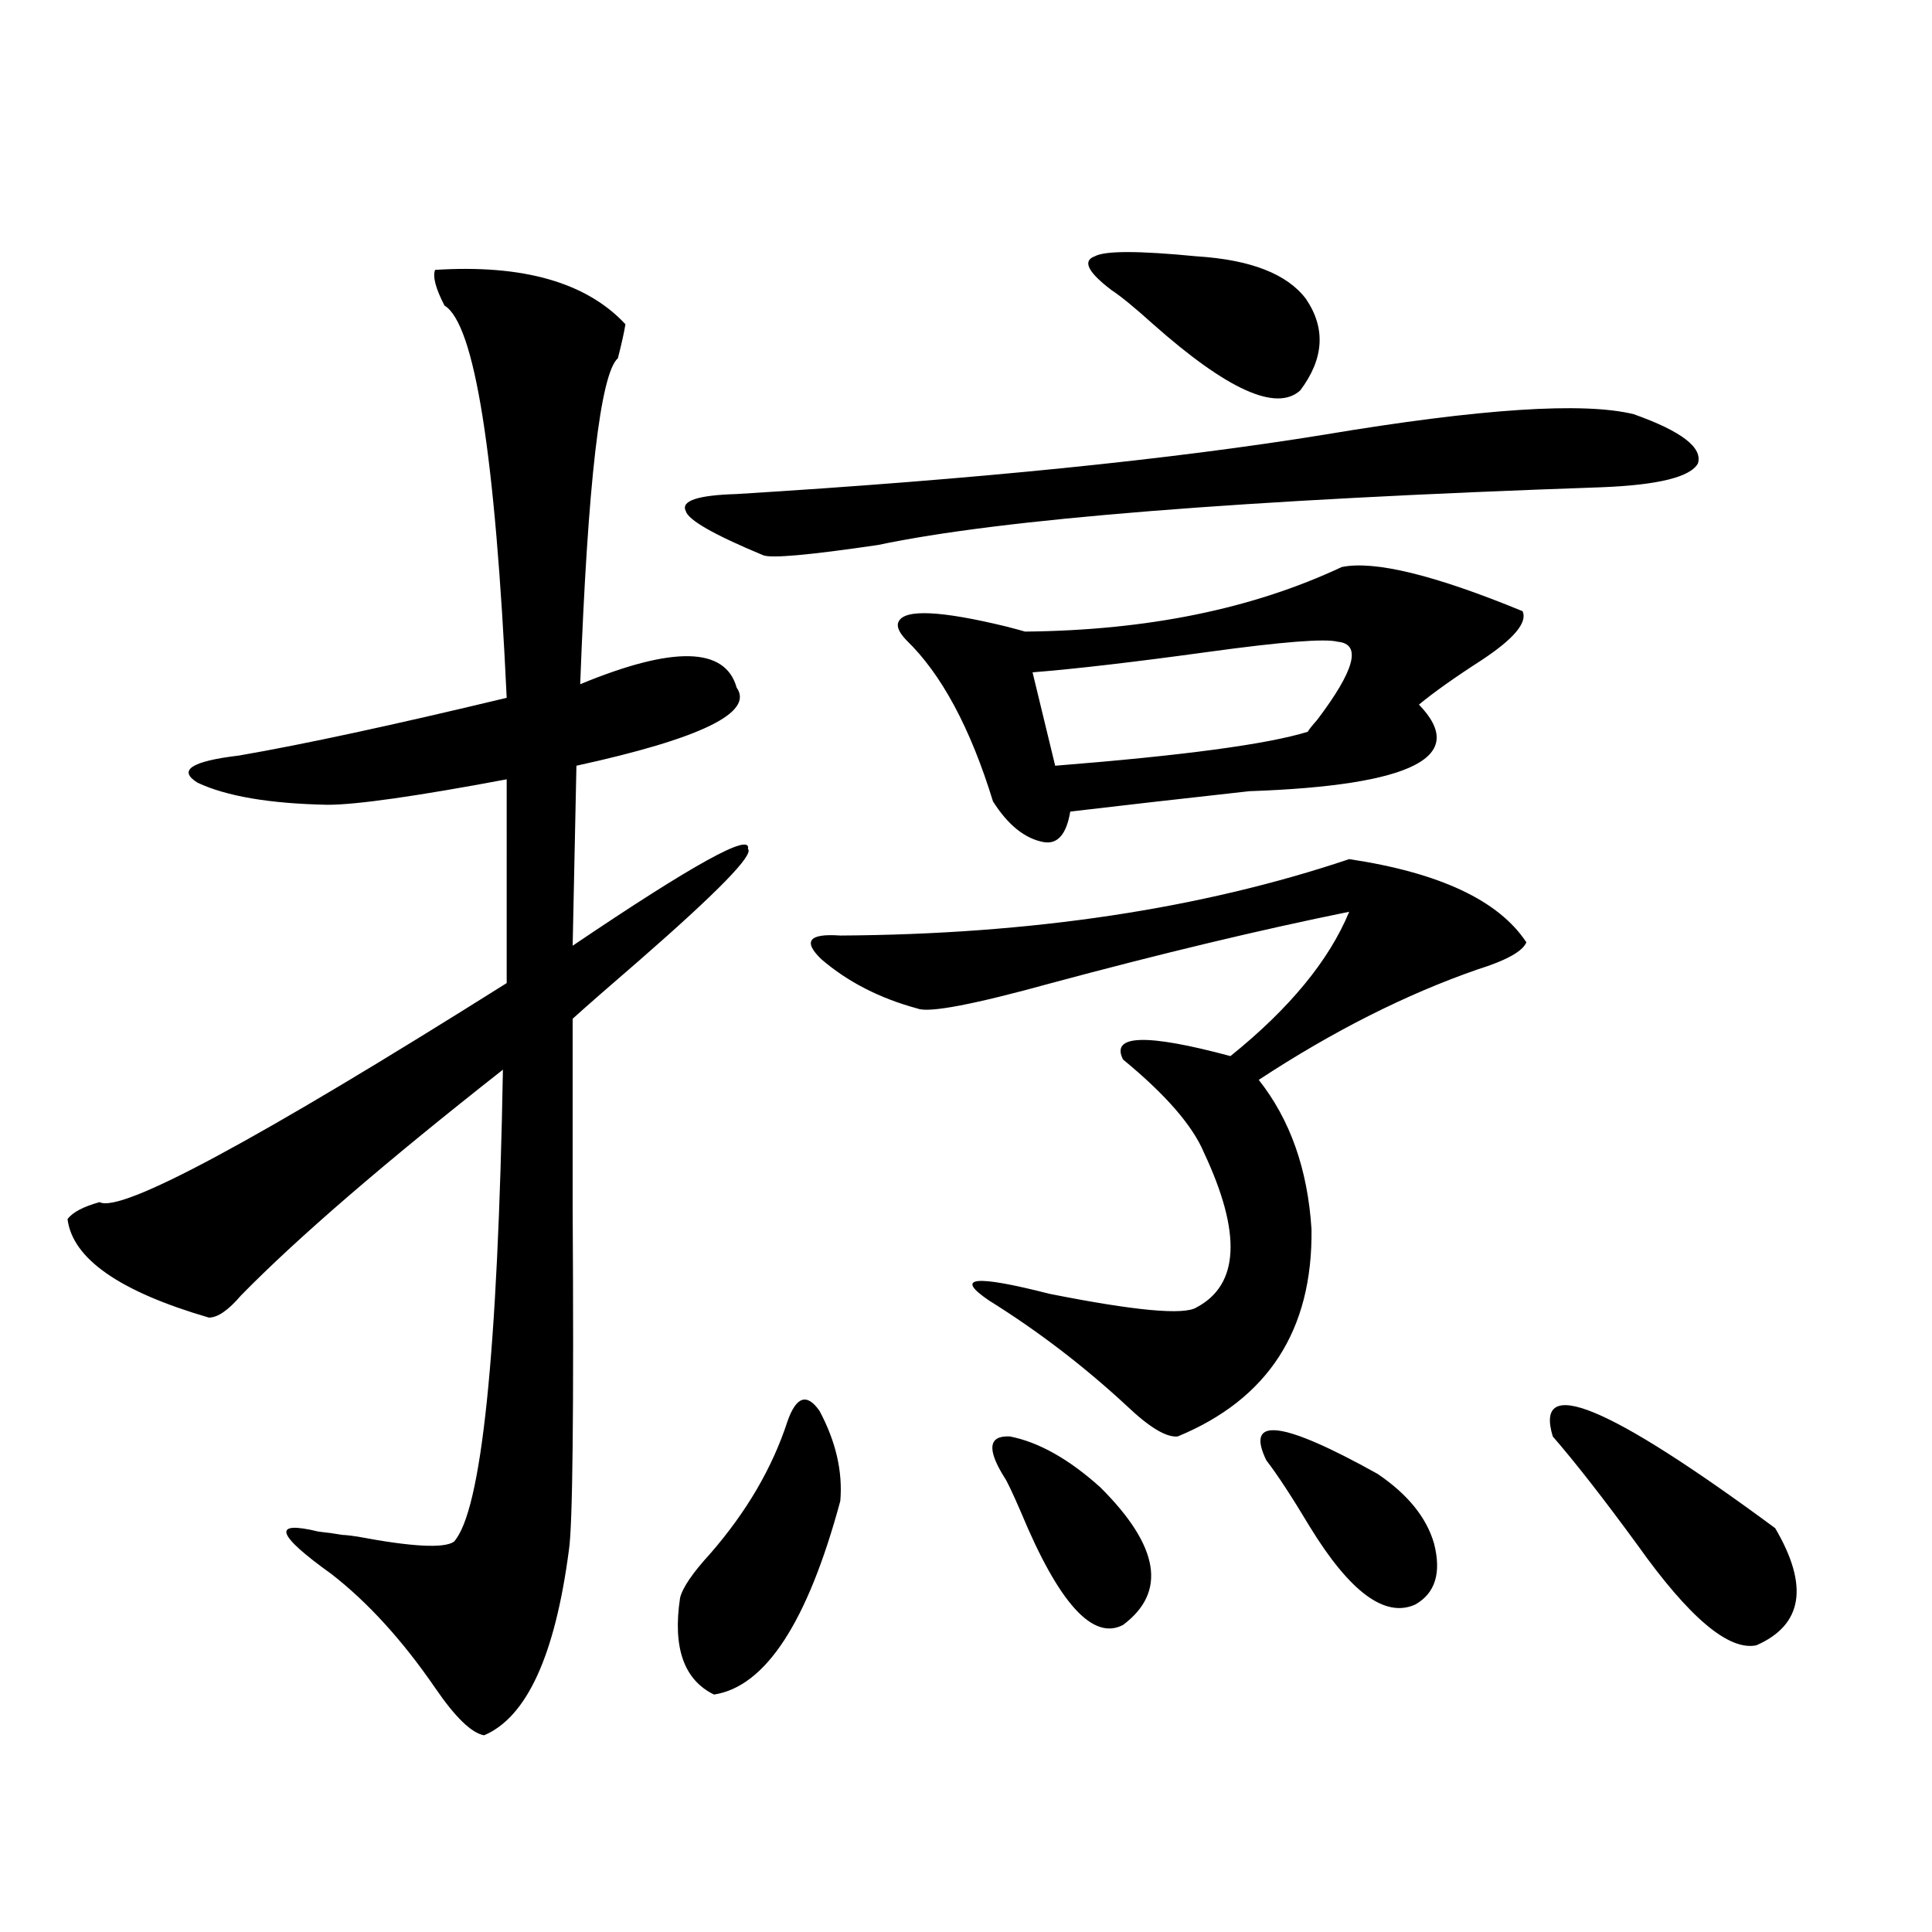
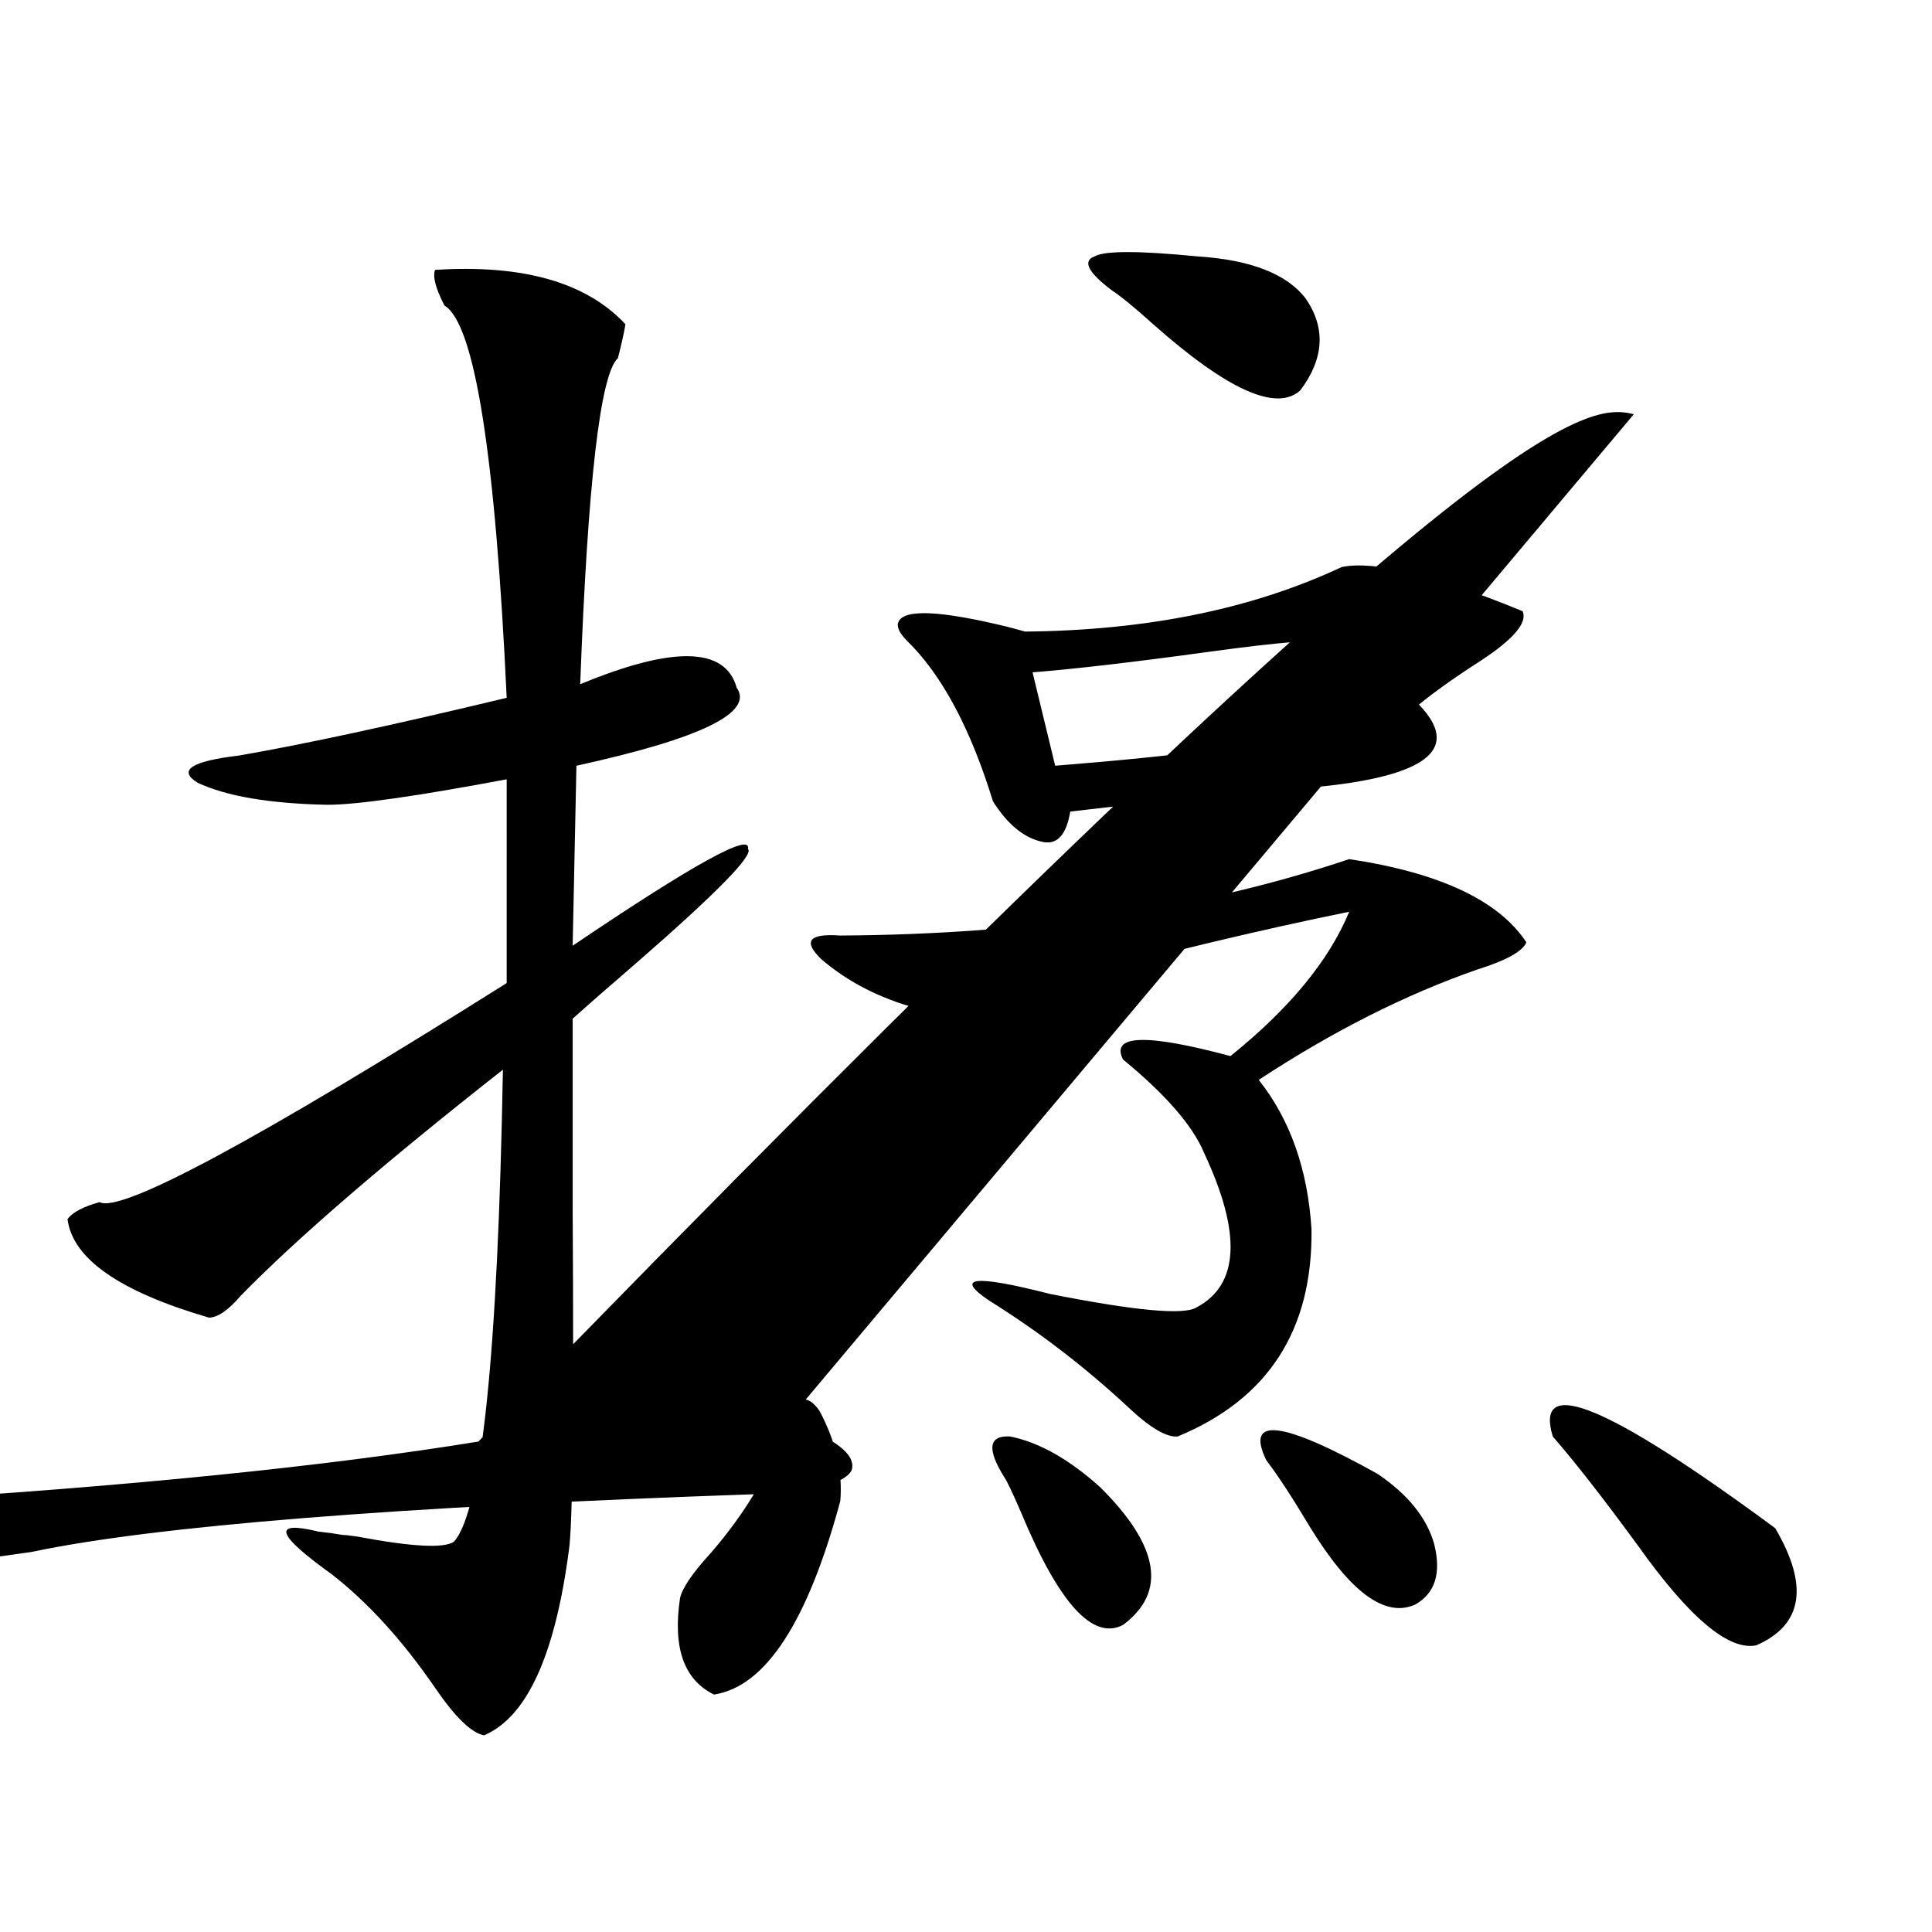
<svg xmlns="http://www.w3.org/2000/svg" version="1.1" id="图层_1" x="0px" y="0px" width="1000px" height="1000px" viewBox="0 0 1000 1000" enable-background="new 0 0 1000 1000" xml:space="preserve">
-   <path d="M225.189,139.699c45.518-2.925,78.367,6.455,98.534,28.125c-0.655,4.106-1.951,9.971-3.902,17.578  c-9.115,8.213-15.609,64.463-19.512,168.75c48.124-19.912,75.12-19.336,80.974,1.758c9.101,12.896-18.536,26.367-82.925,40.43  l-1.951,93.164c62.438-42.188,92.681-58.887,90.729-50.098c3.247,2.939-15.609,22.275-56.584,58.008  c-14.969,12.896-26.341,22.852-34.146,29.883c0,22.275,0,54.795,0,97.559c0.641,106.06,0,165.234-1.951,177.539  c-7.164,54.492-21.798,86.422-43.901,95.801c-6.509-1.181-14.969-9.379-25.365-24.609c-16.92-24.609-34.801-44.247-53.657-58.887  c-28.627-20.503-30.898-27.822-6.829-21.973c5.198,0.591,9.421,1.182,12.683,1.758c1.296,0,3.902,0.303,7.805,0.879  c27.957,5.273,44.542,6.152,49.755,2.637c14.299-15.82,22.759-97.256,25.365-244.336c-61.142,48.052-106.339,87.012-135.606,116.895  c-6.509,7.622-12.042,11.426-16.585,11.426c-46.188-13.472-70.577-30.459-73.169-50.977c2.592-3.516,8.125-6.44,16.585-8.789  c11.052,5.864,81.294-31.929,210.727-113.379V403.371c-46.828,8.789-77.727,13.184-92.681,13.184  c-29.923-0.576-52.361-4.395-67.315-11.426c-10.411-6.44-3.262-11.123,21.463-14.063c33.811-5.85,79.998-15.82,138.533-29.883  c-5.854-125.972-16.585-193.647-32.194-203.027C225.51,149.367,223.879,143.215,225.189,139.699z M407.624,735.598  c4.543-12.881,10.076-14.639,16.585-5.273c8.445,15.82,12.027,31.353,10.731,46.582c-16.92,62.691-38.703,96.09-65.364,100.195  c-15.609-7.621-21.463-24.32-17.561-50.098c1.296-5.273,6.494-12.881,15.609-22.852  C386.481,782.482,399.819,759.631,407.624,735.598z M845.662,214.406c24.71,8.789,35.762,17.29,33.17,25.488  c-3.902,7.031-20.487,11.138-49.755,12.305c-186.017,6.455-310.892,16.411-374.625,29.883c-35.776,5.273-55.608,7.031-59.511,5.273  c-25.365-10.547-38.703-18.154-39.999-22.852c-2.606-5.273,6.174-8.198,26.341-8.789c123.564-7.607,225.025-17.866,304.383-30.762  C766.305,211.481,819.642,207.966,845.662,214.406z M698.349,444.68c46.828,7.031,77.392,21.396,91.705,43.066  c-1.951,4.697-10.411,9.38-25.365,14.063c-37.072,12.896-74.8,31.943-113.168,57.129c16.25,20.518,25.365,46.294,27.316,77.344  c0.641,52.158-22.438,87.891-69.267,107.227c-5.854,0.591-14.634-4.683-26.341-15.82c-22.118-20.503-45.853-38.672-71.218-54.492  c-18.216-12.305-7.805-13.472,31.219-3.516c44.222,8.789,69.587,11.138,76.096,7.031c22.104-11.714,23.414-38.369,3.902-79.98  c-5.854-14.063-19.847-30.171-41.95-48.34c-6.509-12.881,12.027-13.472,55.608-1.758c30.563-24.609,51.051-49.507,61.462-74.707  c-46.188,9.38-97.559,21.685-154.143,36.914c-40.334,11.138-63.413,15.532-69.267,13.184c-19.512-5.273-36.097-13.76-49.755-25.488  c-9.756-9.365-6.509-13.472,9.756-12.305C533.795,483.654,621.598,470.471,698.349,444.68z M694.446,293.508  c16.905-3.516,48.124,4.106,93.656,22.852c2.592,5.864-4.558,14.365-21.463,25.488c-13.658,8.789-24.39,16.411-32.194,22.852  c26.006,26.958-3.262,41.899-87.803,44.824c-37.072,4.106-67.971,7.622-92.681,10.547c-1.951,11.729-6.509,17.002-13.658,15.82  c-9.756-1.758-18.536-8.789-26.341-21.094c-11.707-38.081-26.676-65.918-44.877-83.496c-3.902-4.092-5.213-7.319-3.902-9.668  c3.247-6.44,21.783-5.562,55.608,2.637c4.543,1.182,7.805,2.061,9.756,2.637C593.626,326.33,648.259,315.192,694.446,293.508z   M519.816,764.602c-9.115-14.639-8.14-21.67,2.927-21.094c14.954,2.939,30.563,11.729,46.828,26.367  c30.563,30.474,34.466,54.204,11.707,71.191c-15.609,8.199-33.17-11.137-52.682-58.008  C524.039,772.512,521.112,766.359,519.816,764.602z M692.495,332.18c-6.509-1.758-28.947,0-67.315,5.273  c-38.383,5.273-68.626,8.789-90.729,10.547l11.707,48.34c66.34-5.273,109.906-11.123,130.729-17.578  c0.641-1.167,2.271-3.213,4.878-6.152C701.275,346.833,704.843,333.361,692.495,332.18z M575.425,150.246  c-12.362-9.365-15.289-15.229-8.78-17.578c5.198-2.925,22.759-2.925,52.682,0c27.957,1.758,46.828,9.092,56.584,21.973  c10.396,15.244,9.421,31.064-2.927,47.461c-12.362,11.138-37.728-0.288-76.096-34.277  C587.132,159.035,579.968,153.186,575.425,150.246z M655.423,755.813c-11.066-22.852,8.125-20.503,57.56,7.031  c15.609,10.547,25.365,22.563,29.268,36.035c3.902,15.244,0.641,25.791-9.756,31.641c-15.609,7.031-33.825-6.44-54.633-40.43  C668.746,774.86,661.276,763.435,655.423,755.813z M803.712,743.508c-9.756-32.217,28.612-16.396,115.119,47.461  c17.561,29.883,14.299,50.098-9.756,60.645c-14.313,2.926-34.801-14.364-61.462-51.855  C830.053,775.739,815.419,756.994,803.712,743.508z" />
+   <path d="M225.189,139.699c45.518-2.925,78.367,6.455,98.534,28.125c-0.655,4.106-1.951,9.971-3.902,17.578  c-9.115,8.213-15.609,64.463-19.512,168.75c48.124-19.912,75.12-19.336,80.974,1.758c9.101,12.896-18.536,26.367-82.925,40.43  l-1.951,93.164c62.438-42.188,92.681-58.887,90.729-50.098c3.247,2.939-15.609,22.275-56.584,58.008  c-14.969,12.896-26.341,22.852-34.146,29.883c0,22.275,0,54.795,0,97.559c0.641,106.06,0,165.234-1.951,177.539  c-7.164,54.492-21.798,86.422-43.901,95.801c-6.509-1.181-14.969-9.379-25.365-24.609c-16.92-24.609-34.801-44.247-53.657-58.887  c-28.627-20.503-30.898-27.822-6.829-21.973c5.198,0.591,9.421,1.182,12.683,1.758c1.296,0,3.902,0.303,7.805,0.879  c27.957,5.273,44.542,6.152,49.755,2.637c14.299-15.82,22.759-97.256,25.365-244.336c-61.142,48.052-106.339,87.012-135.606,116.895  c-6.509,7.622-12.042,11.426-16.585,11.426c-46.188-13.472-70.577-30.459-73.169-50.977c2.592-3.516,8.125-6.44,16.585-8.789  c11.052,5.864,81.294-31.929,210.727-113.379V403.371c-46.828,8.789-77.727,13.184-92.681,13.184  c-29.923-0.576-52.361-4.395-67.315-11.426c-10.411-6.44-3.262-11.123,21.463-14.063c33.811-5.85,79.998-15.82,138.533-29.883  c-5.854-125.972-16.585-193.647-32.194-203.027C225.51,149.367,223.879,143.215,225.189,139.699z M407.624,735.598  c4.543-12.881,10.076-14.639,16.585-5.273c8.445,15.82,12.027,31.353,10.731,46.582c-16.92,62.691-38.703,96.09-65.364,100.195  c-15.609-7.621-21.463-24.32-17.561-50.098c1.296-5.273,6.494-12.881,15.609-22.852  C386.481,782.482,399.819,759.631,407.624,735.598z c24.71,8.789,35.762,17.29,33.17,25.488  c-3.902,7.031-20.487,11.138-49.755,12.305c-186.017,6.455-310.892,16.411-374.625,29.883c-35.776,5.273-55.608,7.031-59.511,5.273  c-25.365-10.547-38.703-18.154-39.999-22.852c-2.606-5.273,6.174-8.198,26.341-8.789c123.564-7.607,225.025-17.866,304.383-30.762  C766.305,211.481,819.642,207.966,845.662,214.406z M698.349,444.68c46.828,7.031,77.392,21.396,91.705,43.066  c-1.951,4.697-10.411,9.38-25.365,14.063c-37.072,12.896-74.8,31.943-113.168,57.129c16.25,20.518,25.365,46.294,27.316,77.344  c0.641,52.158-22.438,87.891-69.267,107.227c-5.854,0.591-14.634-4.683-26.341-15.82c-22.118-20.503-45.853-38.672-71.218-54.492  c-18.216-12.305-7.805-13.472,31.219-3.516c44.222,8.789,69.587,11.138,76.096,7.031c22.104-11.714,23.414-38.369,3.902-79.98  c-5.854-14.063-19.847-30.171-41.95-48.34c-6.509-12.881,12.027-13.472,55.608-1.758c30.563-24.609,51.051-49.507,61.462-74.707  c-46.188,9.38-97.559,21.685-154.143,36.914c-40.334,11.138-63.413,15.532-69.267,13.184c-19.512-5.273-36.097-13.76-49.755-25.488  c-9.756-9.365-6.509-13.472,9.756-12.305C533.795,483.654,621.598,470.471,698.349,444.68z M694.446,293.508  c16.905-3.516,48.124,4.106,93.656,22.852c2.592,5.864-4.558,14.365-21.463,25.488c-13.658,8.789-24.39,16.411-32.194,22.852  c26.006,26.958-3.262,41.899-87.803,44.824c-37.072,4.106-67.971,7.622-92.681,10.547c-1.951,11.729-6.509,17.002-13.658,15.82  c-9.756-1.758-18.536-8.789-26.341-21.094c-11.707-38.081-26.676-65.918-44.877-83.496c-3.902-4.092-5.213-7.319-3.902-9.668  c3.247-6.44,21.783-5.562,55.608,2.637c4.543,1.182,7.805,2.061,9.756,2.637C593.626,326.33,648.259,315.192,694.446,293.508z   M519.816,764.602c-9.115-14.639-8.14-21.67,2.927-21.094c14.954,2.939,30.563,11.729,46.828,26.367  c30.563,30.474,34.466,54.204,11.707,71.191c-15.609,8.199-33.17-11.137-52.682-58.008  C524.039,772.512,521.112,766.359,519.816,764.602z M692.495,332.18c-6.509-1.758-28.947,0-67.315,5.273  c-38.383,5.273-68.626,8.789-90.729,10.547l11.707,48.34c66.34-5.273,109.906-11.123,130.729-17.578  c0.641-1.167,2.271-3.213,4.878-6.152C701.275,346.833,704.843,333.361,692.495,332.18z M575.425,150.246  c-12.362-9.365-15.289-15.229-8.78-17.578c5.198-2.925,22.759-2.925,52.682,0c27.957,1.758,46.828,9.092,56.584,21.973  c10.396,15.244,9.421,31.064-2.927,47.461c-12.362,11.138-37.728-0.288-76.096-34.277  C587.132,159.035,579.968,153.186,575.425,150.246z M655.423,755.813c-11.066-22.852,8.125-20.503,57.56,7.031  c15.609,10.547,25.365,22.563,29.268,36.035c3.902,15.244,0.641,25.791-9.756,31.641c-15.609,7.031-33.825-6.44-54.633-40.43  C668.746,774.86,661.276,763.435,655.423,755.813z M803.712,743.508c-9.756-32.217,28.612-16.396,115.119,47.461  c17.561,29.883,14.299,50.098-9.756,60.645c-14.313,2.926-34.801-14.364-61.462-51.855  C830.053,775.739,815.419,756.994,803.712,743.508z" />
</svg>